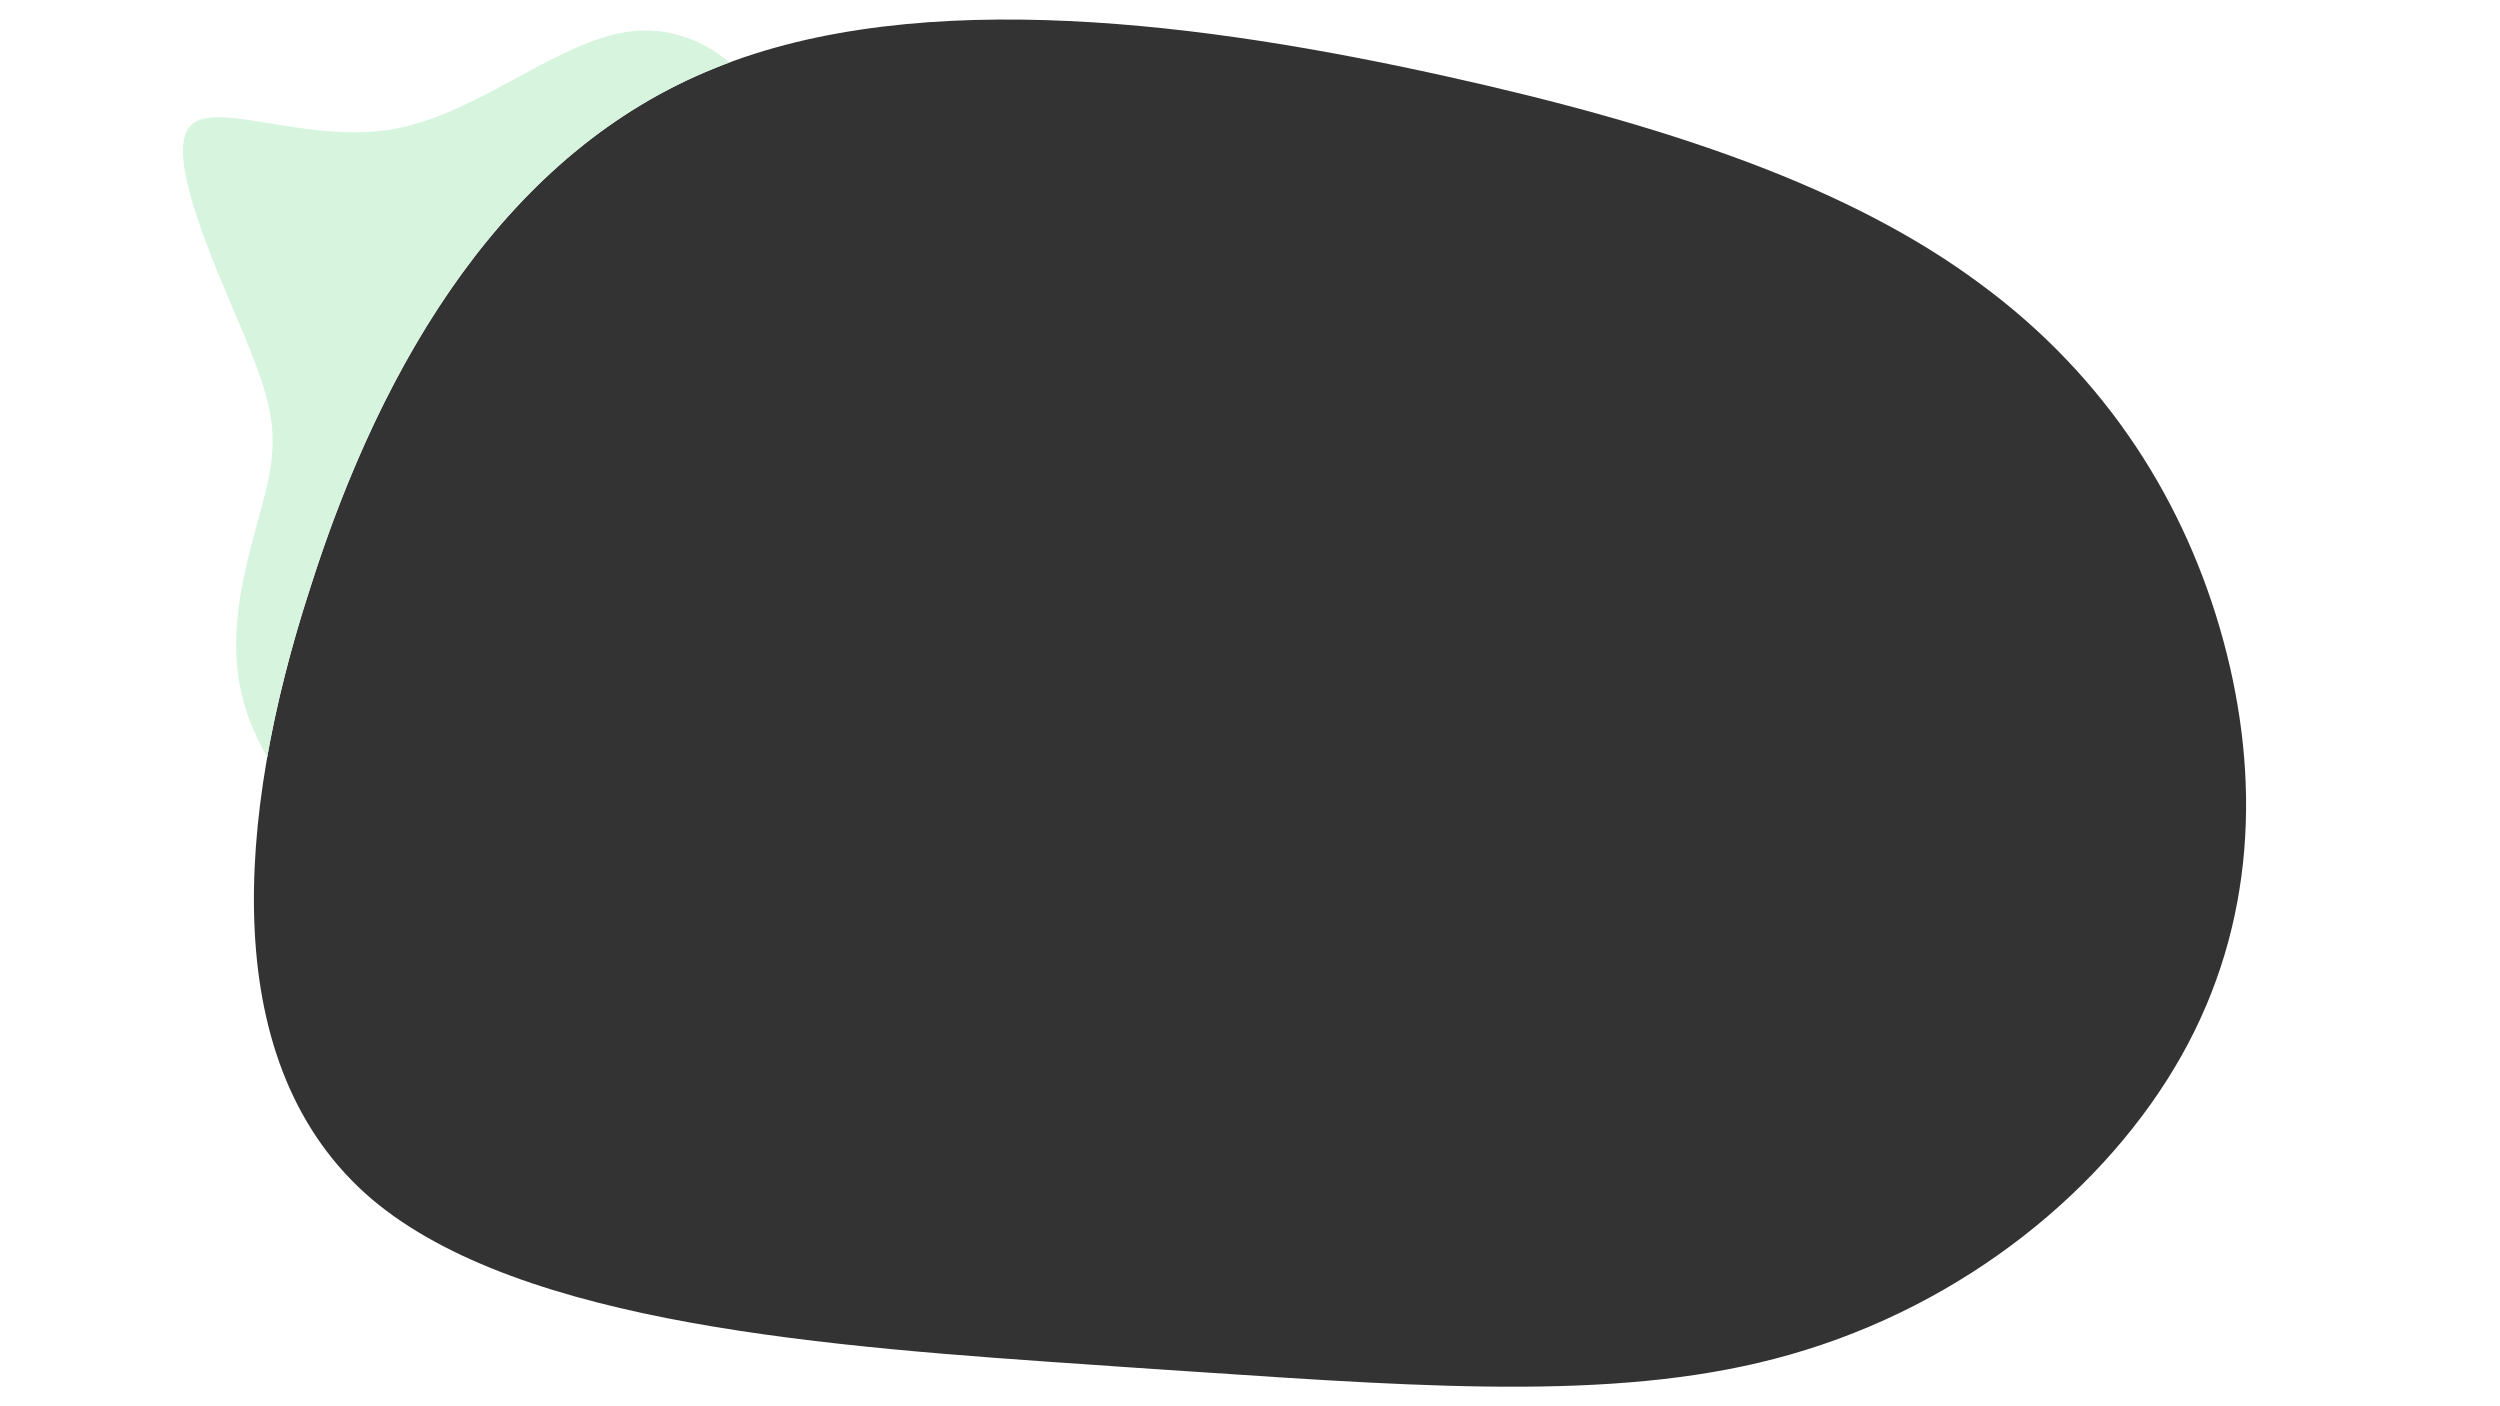
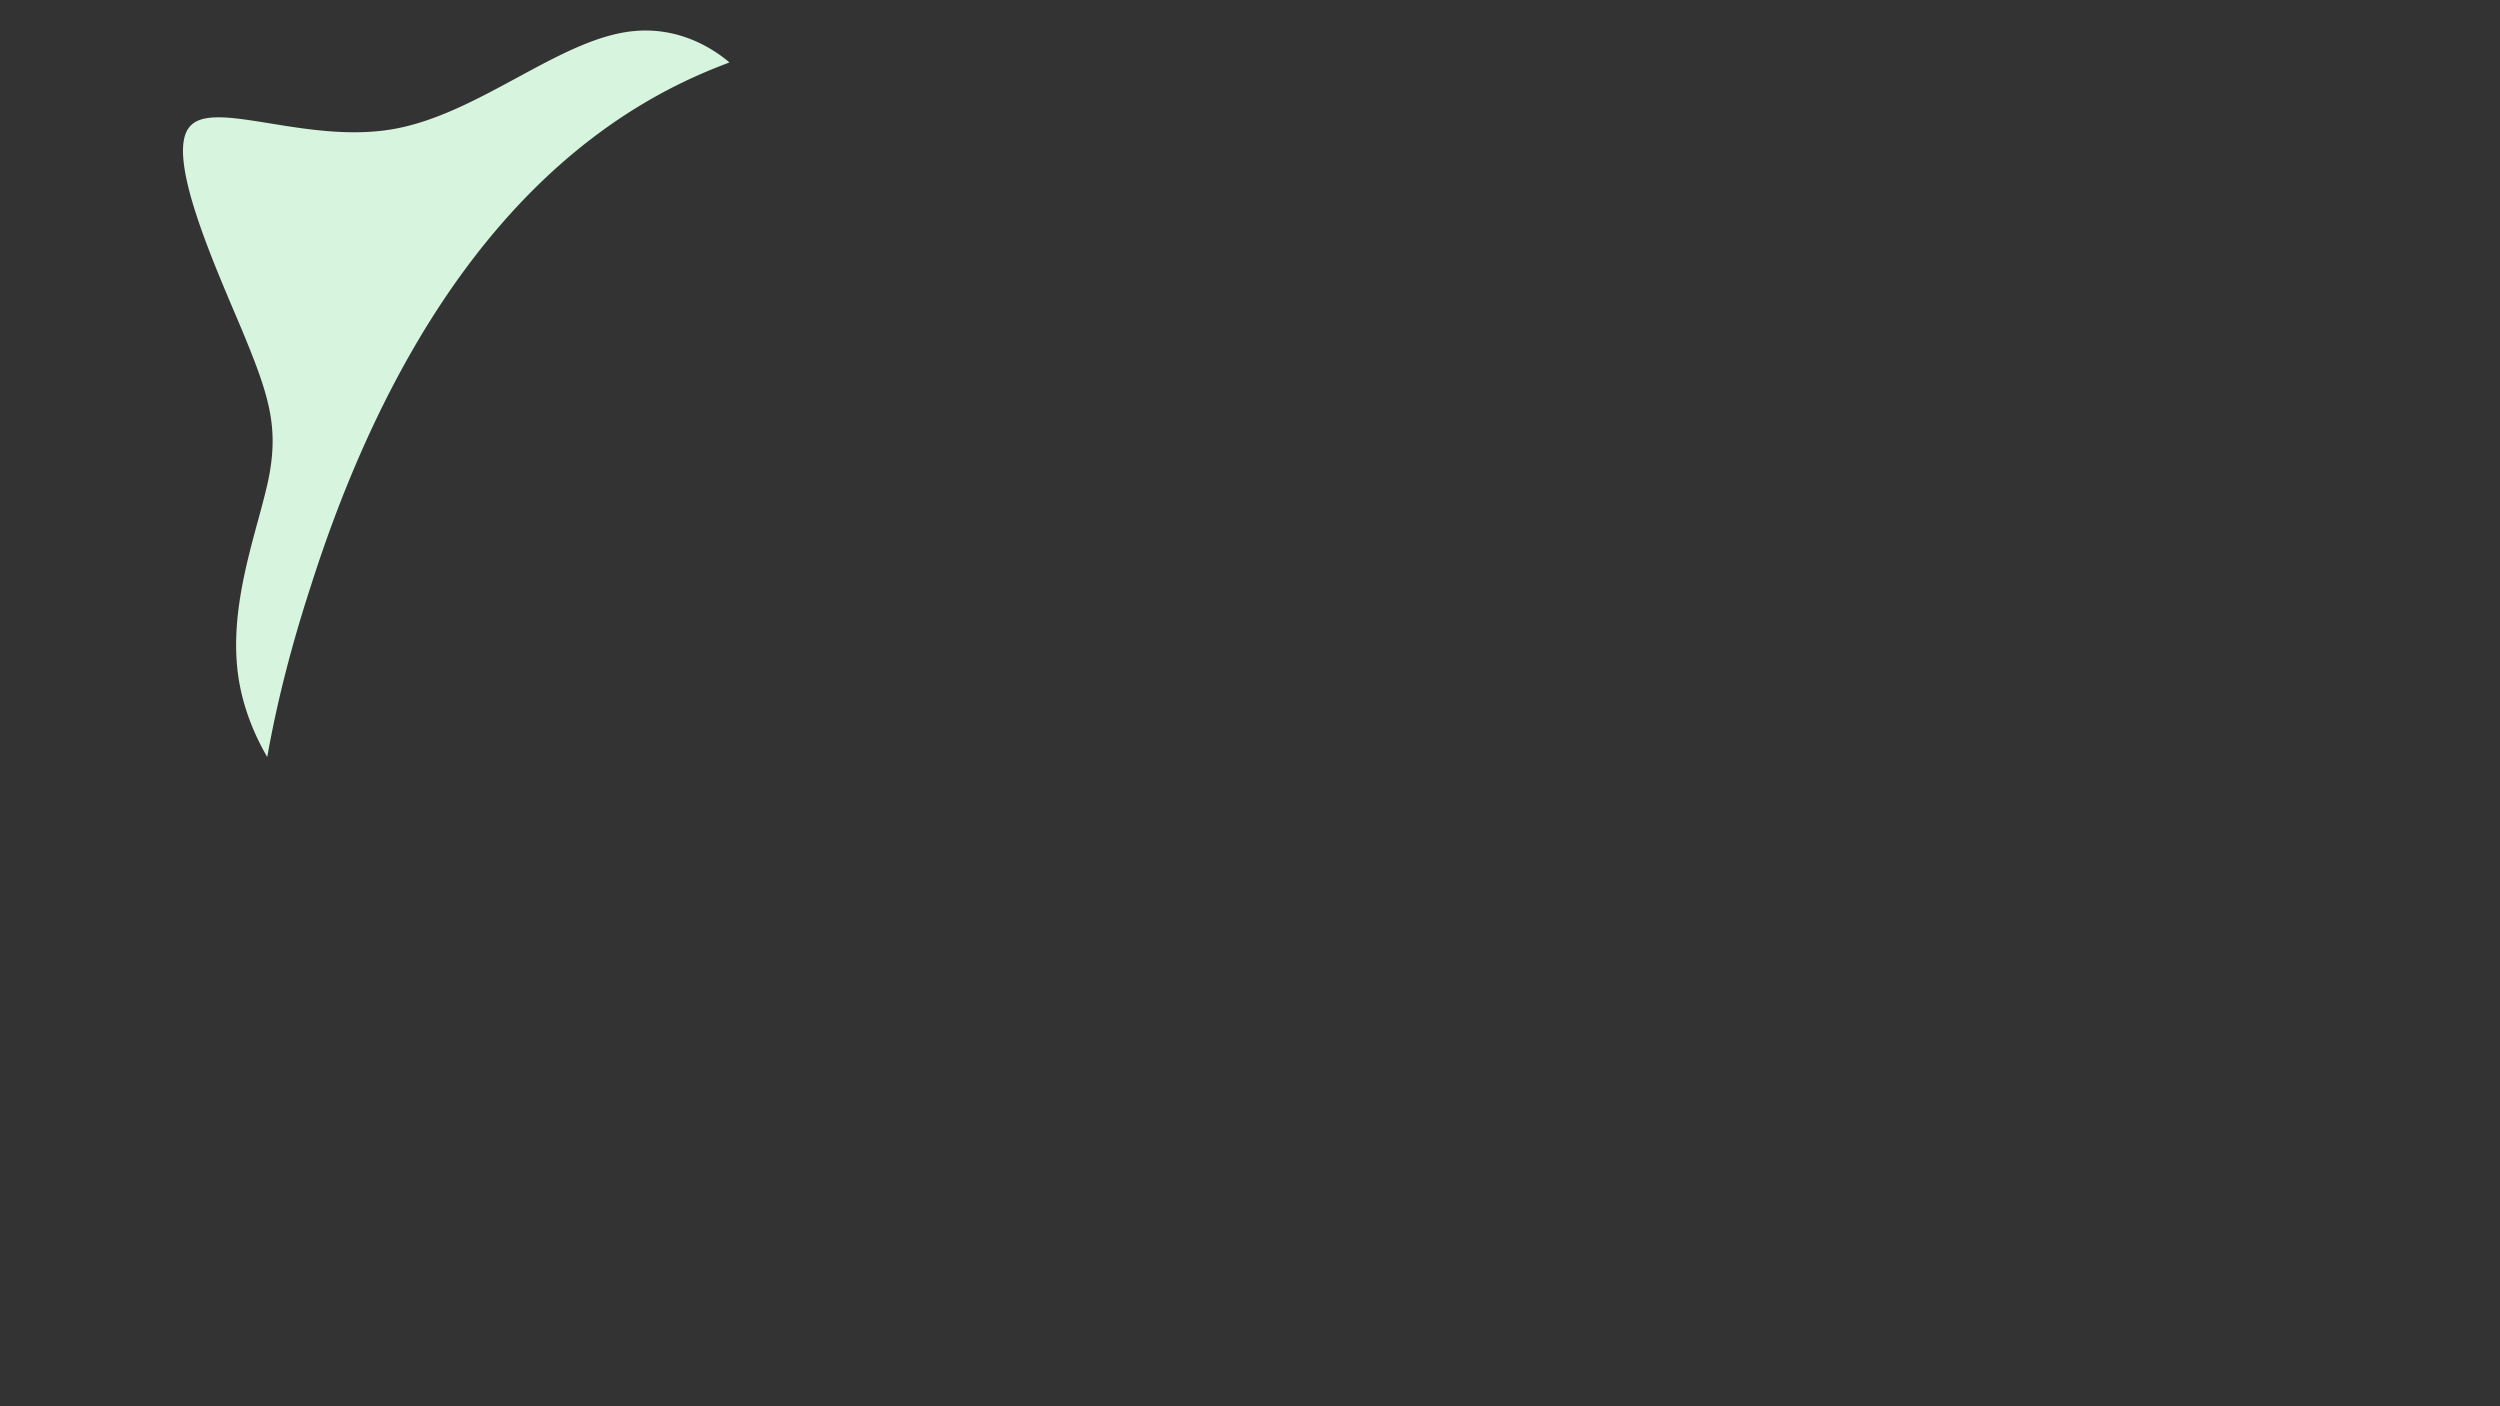
<svg xmlns="http://www.w3.org/2000/svg" width="1280" height="720" viewBox="0 0 1280 720" fill="none">
  <rect x="0" y="0" width="1280" height="720" fill="#333333" stroke="none" />
  <g fill-rule="evenodd">
    <g class="blob-overlay" fill="#fff">
-       <path d="M1280 0H0v720h1280V0Zm-141.62 328.097c-18.97-69.944-59.3-135.022-124.92-183.07C947.83 96.37 856.902 64.743 738.3 38.59 619.699 12.437 471.842-8.242 365.892 34.94 259.941 77.517 195.896 183.953 158.734 301.337c-37.952 116.776-48.231 244.499 31.627 312.619 76.642 64.734 235.398 75.64 370.414 84.916 7.061.485 14.056.966 20.971 1.449 10.291.679 20.406 1.36 30.353 2.031 123.796 8.345 221.402 14.924 304.103-8.721 90.138-25.545 162.878-85.757 200.828-153.268 37.96-67.512 40.33-142.321 21.35-212.265Z" />
-     </g>
+       </g>
    <g class="blob-primary" fill="#D6F4DE">
-       <path d="M136.83 387.596c5.058-28.723 12.66-57.816 21.904-86.26 37.162-117.384 101.207-223.82 207.158-266.395a267.809 267.809 0 0 1 7.606-2.965c-13.314-11.24-30.318-17.646-48.146-16.137-19.253 1.55-39.485 12.503-60.574 23.919-20.432 11.06-41.669 22.555-63.6 26.36-21.676 3.76-44.131.113-62.835-2.924-19.753-3.208-35.322-5.736-41.368 1.857-11.348 13.86 9.231 62.283 23.834 96.645.889 2.09 1.755 4.128 2.59 6.104 14.305 34.365 19.395 50.193 14.195 76.882-1.381 6.695-3.39 14.086-5.539 21.991-6.477 23.829-14.225 52.335-9.905 80.566 2.166 13.855 7.243 27.632 14.68 40.357Z" />
+       <path d="M136.83 387.596c5.058-28.723 12.66-57.816 21.904-86.26 37.162-117.384 101.207-223.82 207.158-266.395a267.809 267.809 0 0 1 7.606-2.965c-13.314-11.24-30.318-17.646-48.146-16.137-19.253 1.55-39.485 12.503-60.574 23.919-20.432 11.06-41.669 22.555-63.6 26.36-21.676 3.76-44.131.113-62.835-2.924-19.753-3.208-35.322-5.736-41.368 1.857-11.348 13.86 9.231 62.283 23.834 96.645.889 2.09 1.755 4.128 2.59 6.104 14.305 34.365 19.395 50.193 14.195 76.882-1.381 6.695-3.39 14.086-5.539 21.991-6.477 23.829-14.225 52.335-9.905 80.566 2.166 13.855 7.243 27.632 14.68 40.357" />
    </g>
  </g>
</svg>